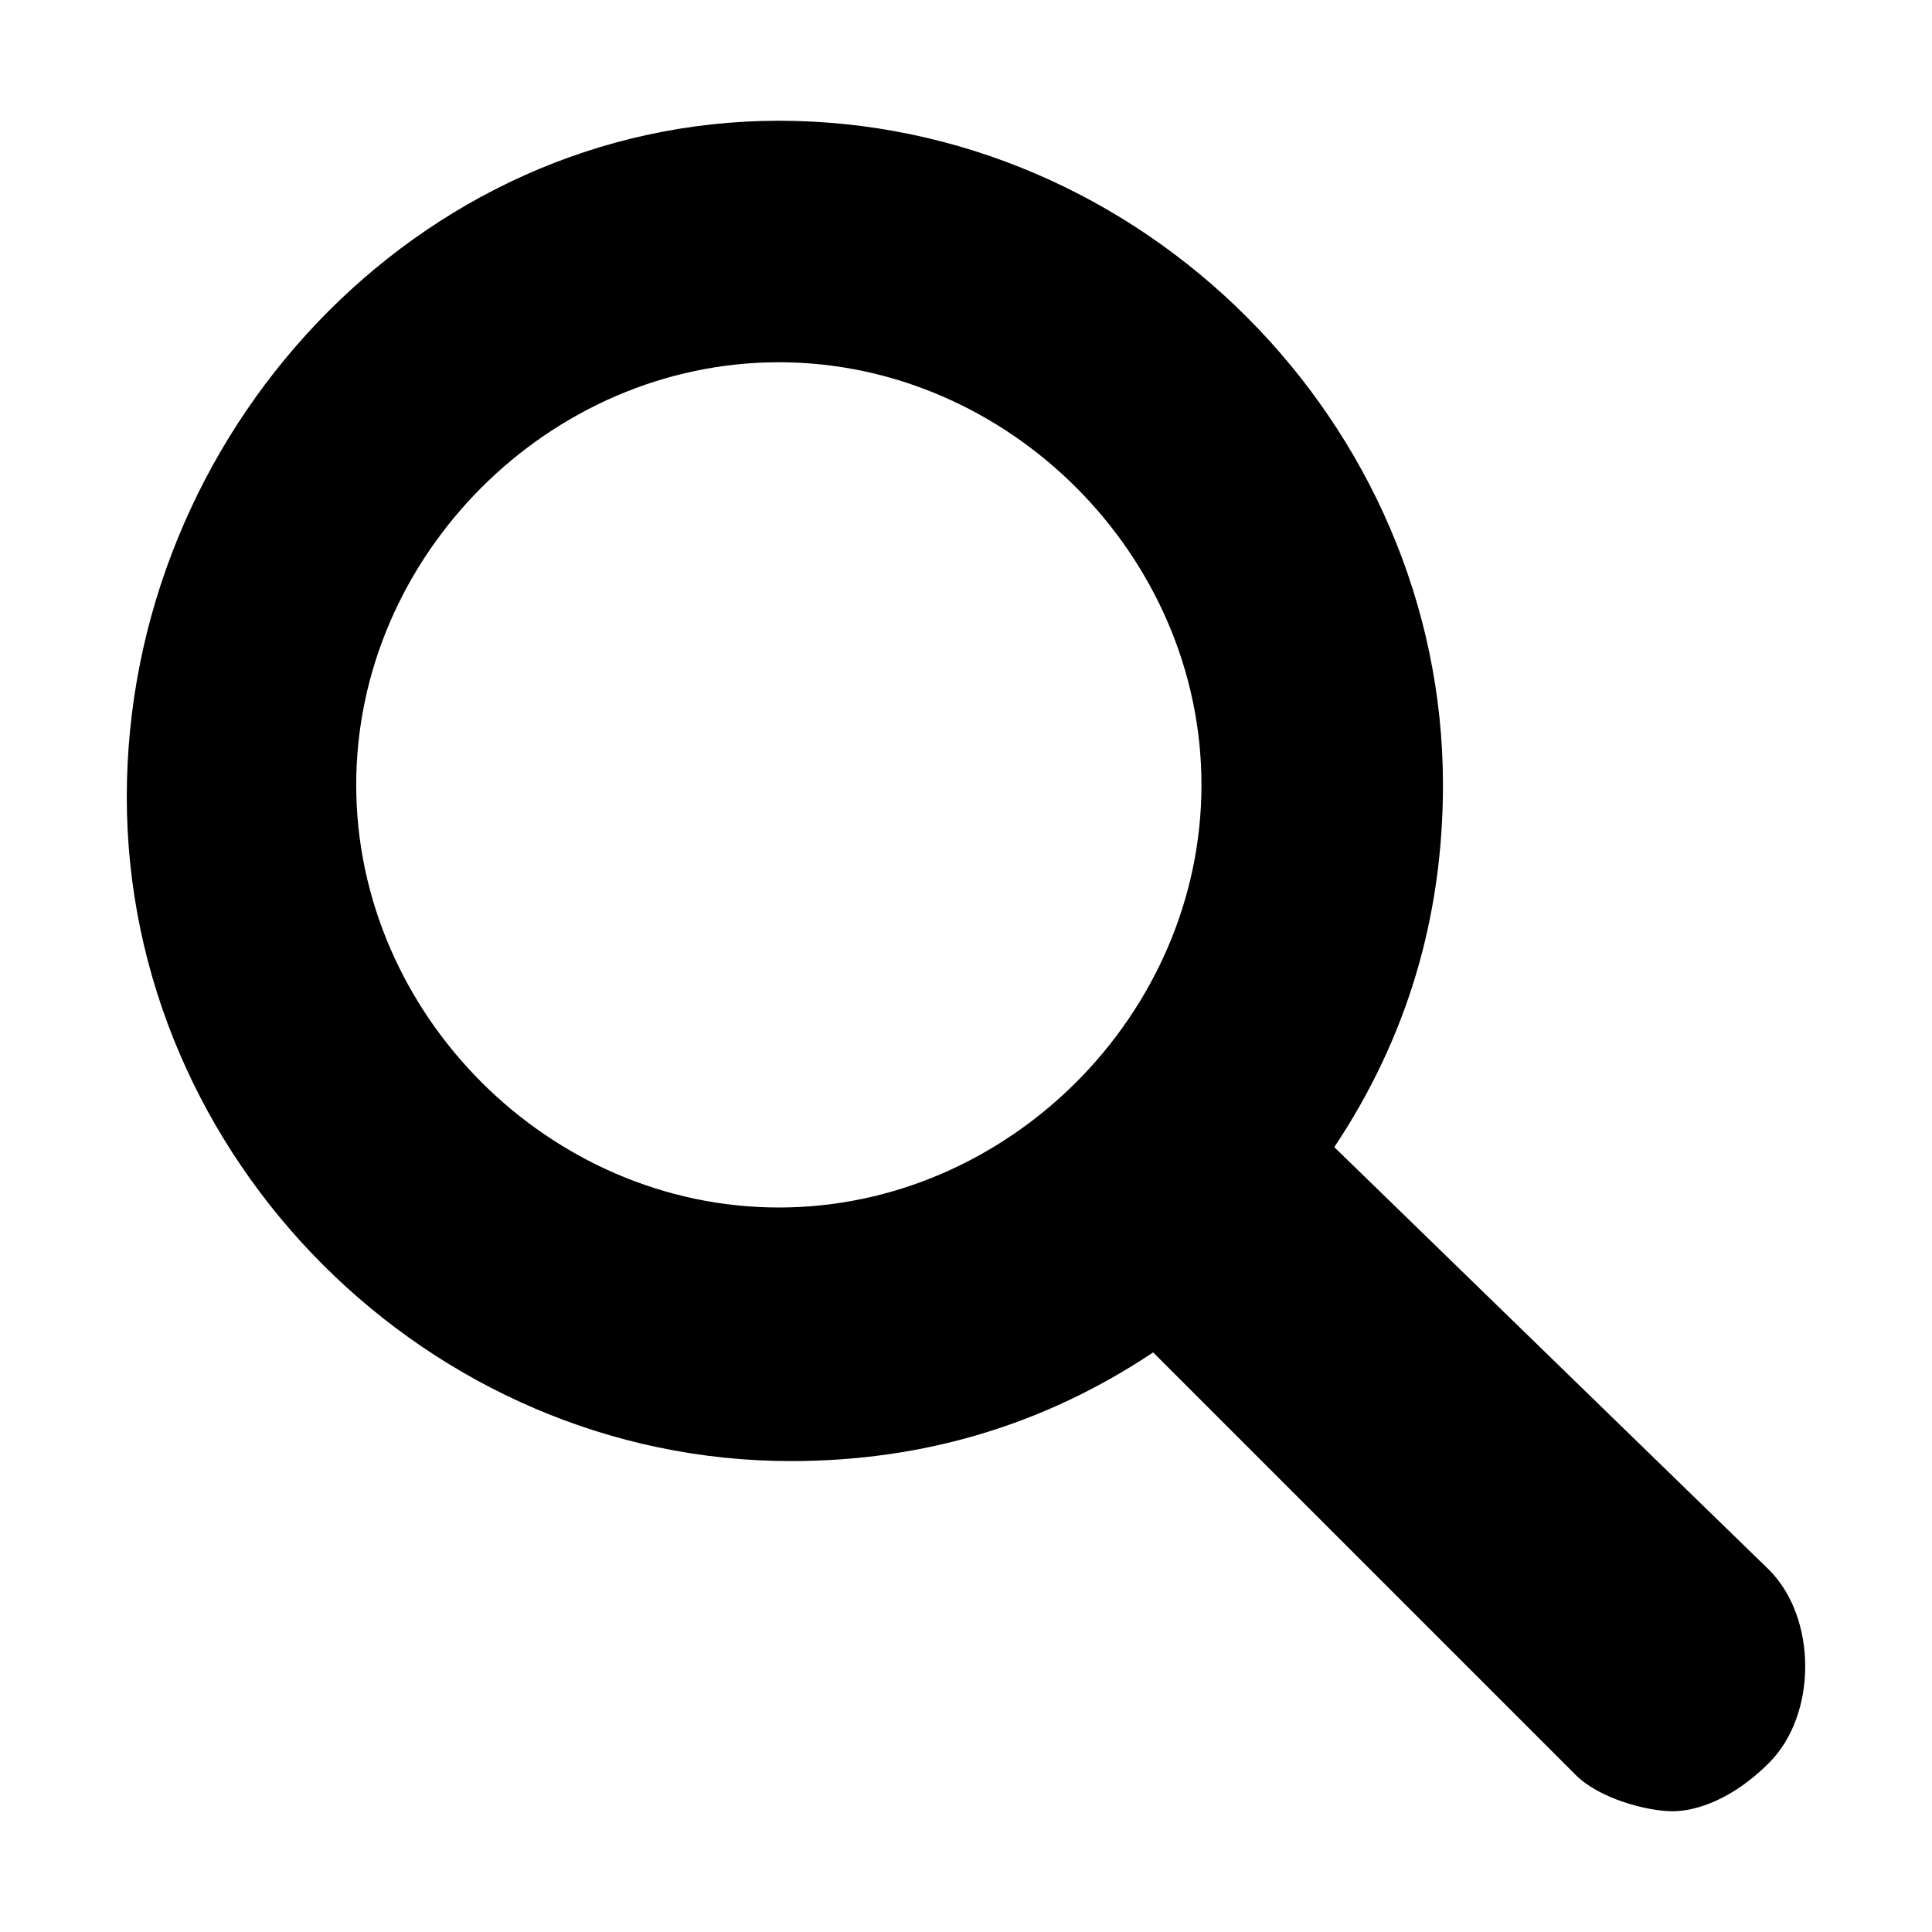
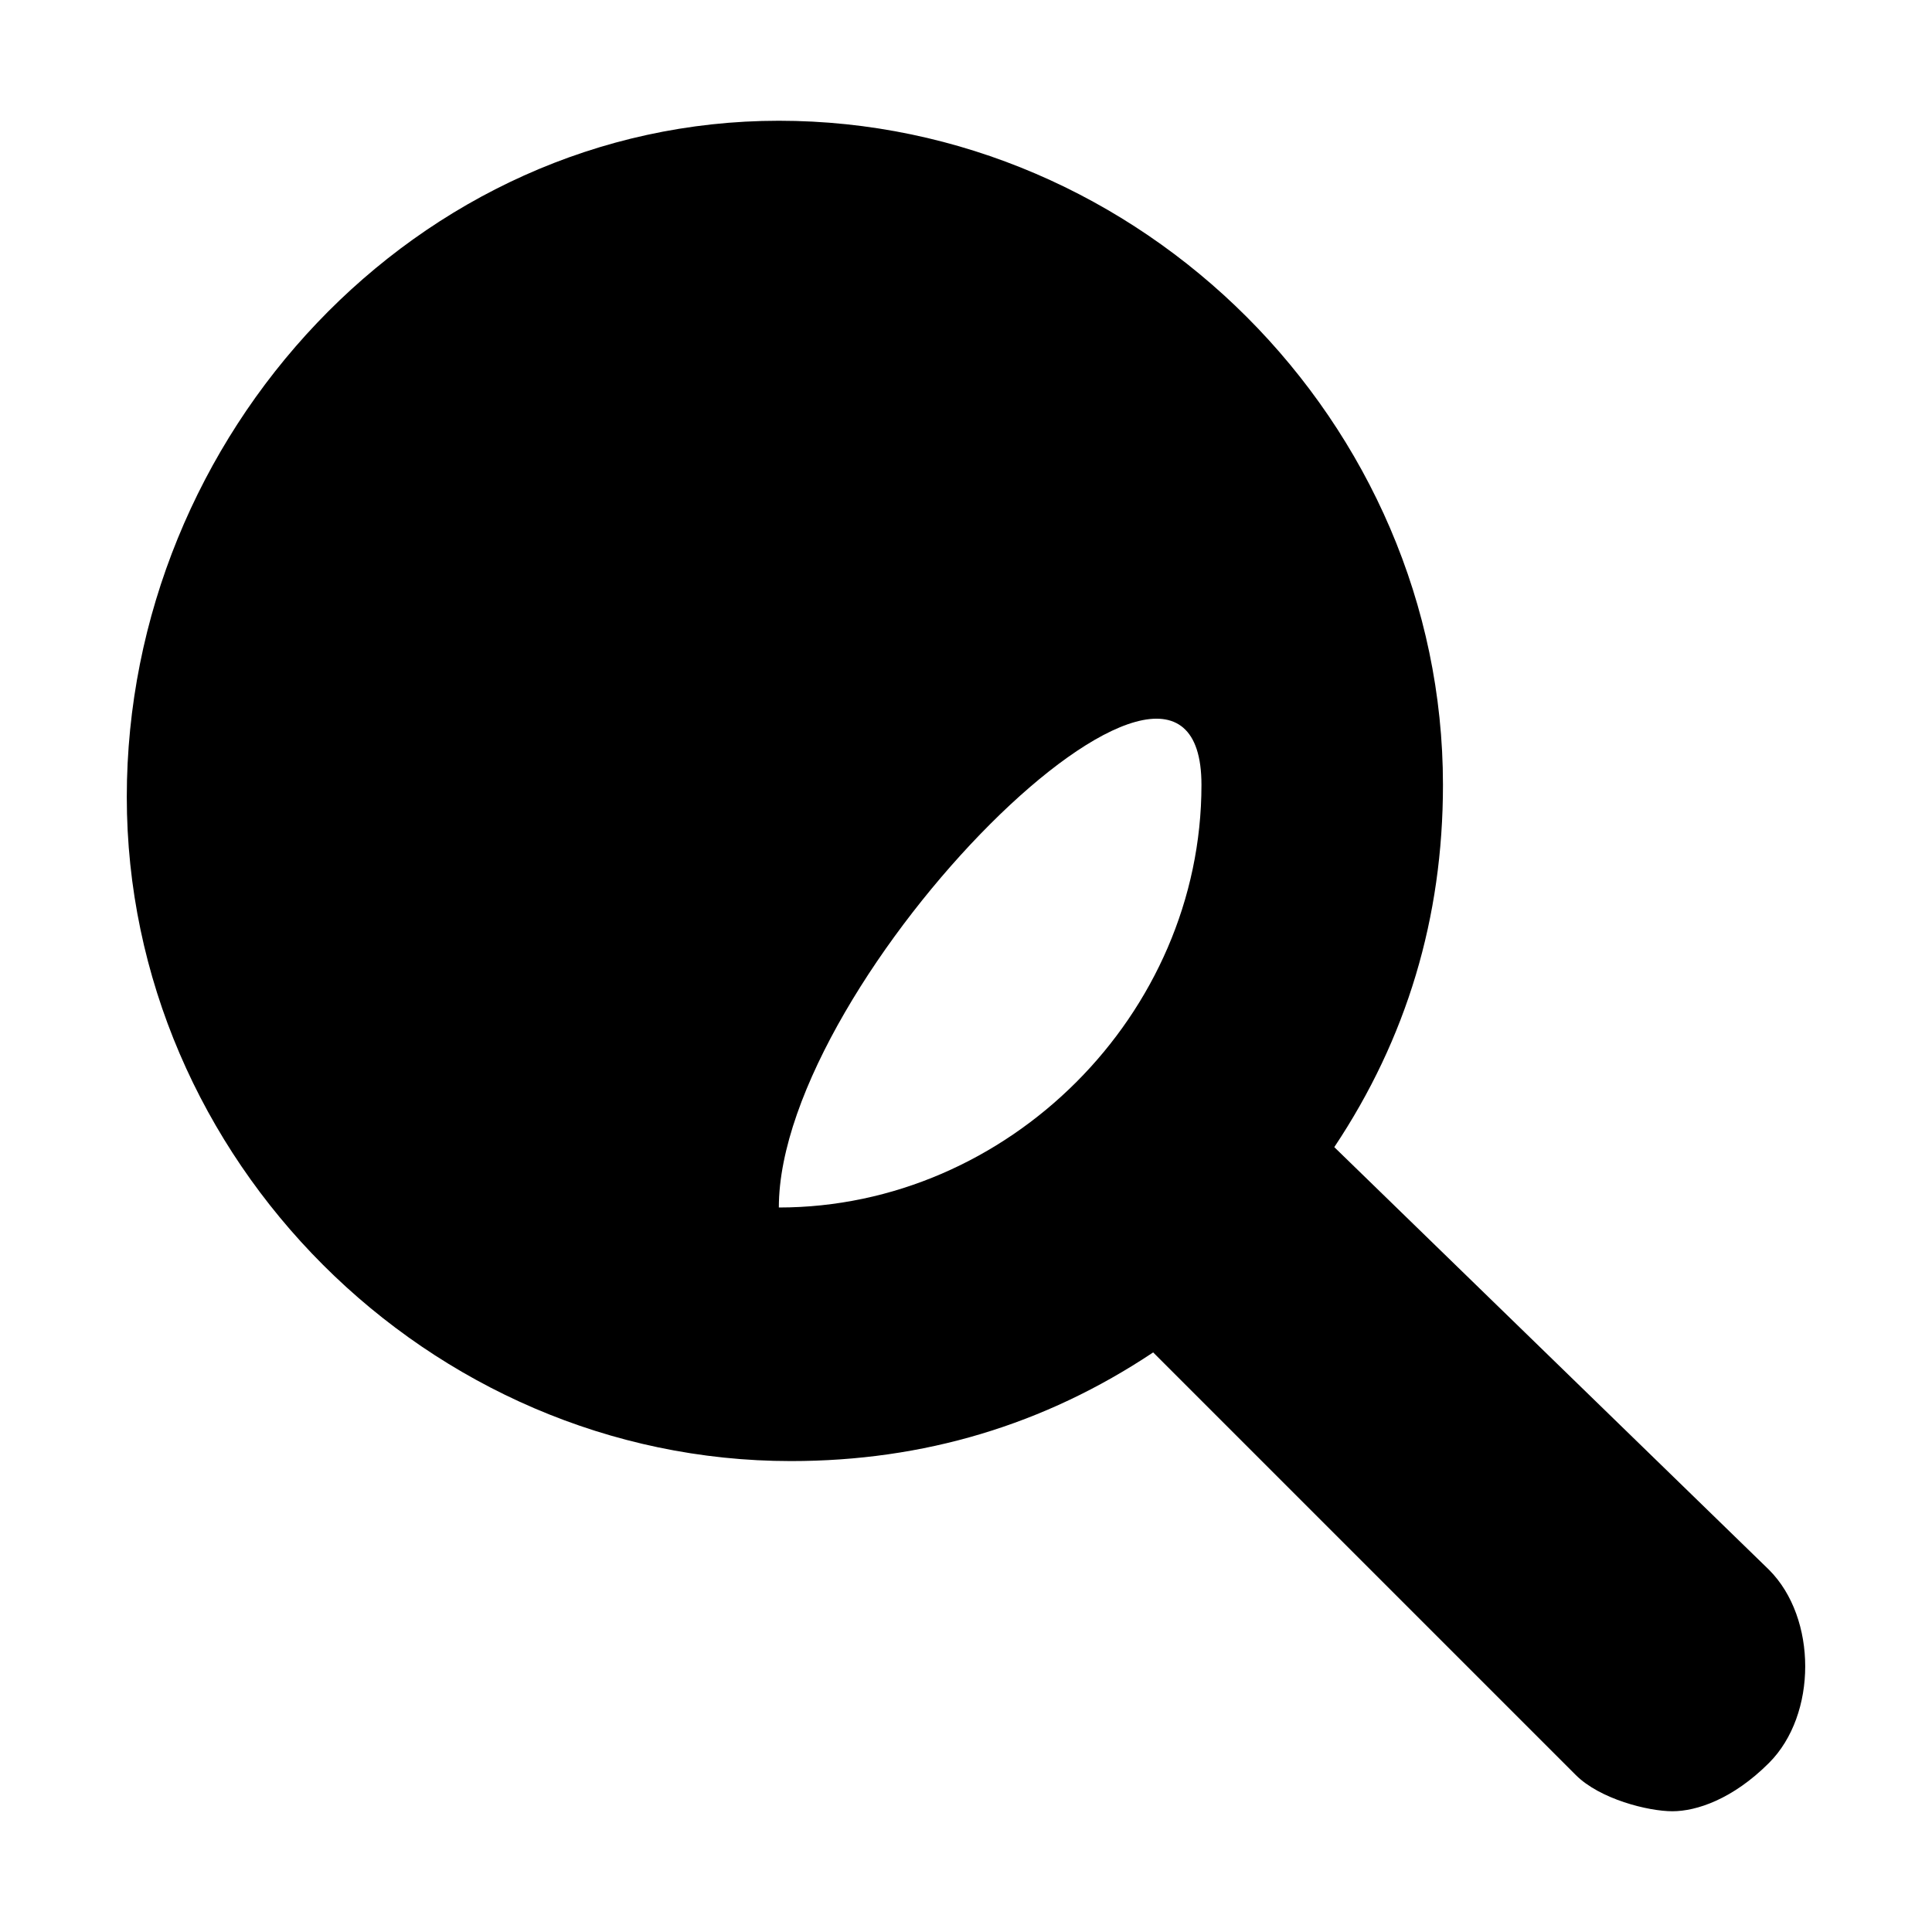
<svg xmlns="http://www.w3.org/2000/svg" width="32" height="32" viewBox="0 0 32 32">
-   <path fill="context-fill" d="M12.9,2c6,0,11,5,11,11c0,2.2-0.6,4.2-1.8,6l7.2,7c0.8,0.8,0.8,2.4,0,3.2c-0.6,0.6-1.2,0.8-1.6,0.8s-1.2-0.2-1.6-0.6l-7-7 c-1.8,1.2-3.8,1.8-6,1.8c-6,0-11-5-11-11C2.1,7.2,6.9,2,12.9,2z M12.9,20c3.8,0,7-3.2,7-7s-3.2-7-7-7s-7,3.2-7,7S9.1,20,12.9,20z" />
+   <path fill="context-fill" d="M12.9,2c6,0,11,5,11,11c0,2.2-0.6,4.2-1.8,6l7.2,7c0.8,0.8,0.8,2.4,0,3.2c-0.6,0.6-1.2,0.8-1.6,0.8s-1.2-0.2-1.6-0.6l-7-7 c-1.8,1.2-3.8,1.8-6,1.8c-6,0-11-5-11-11C2.1,7.2,6.9,2,12.9,2z M12.9,20c3.8,0,7-3.2,7-7s-7,3.2-7,7S9.1,20,12.9,20z" />
</svg>